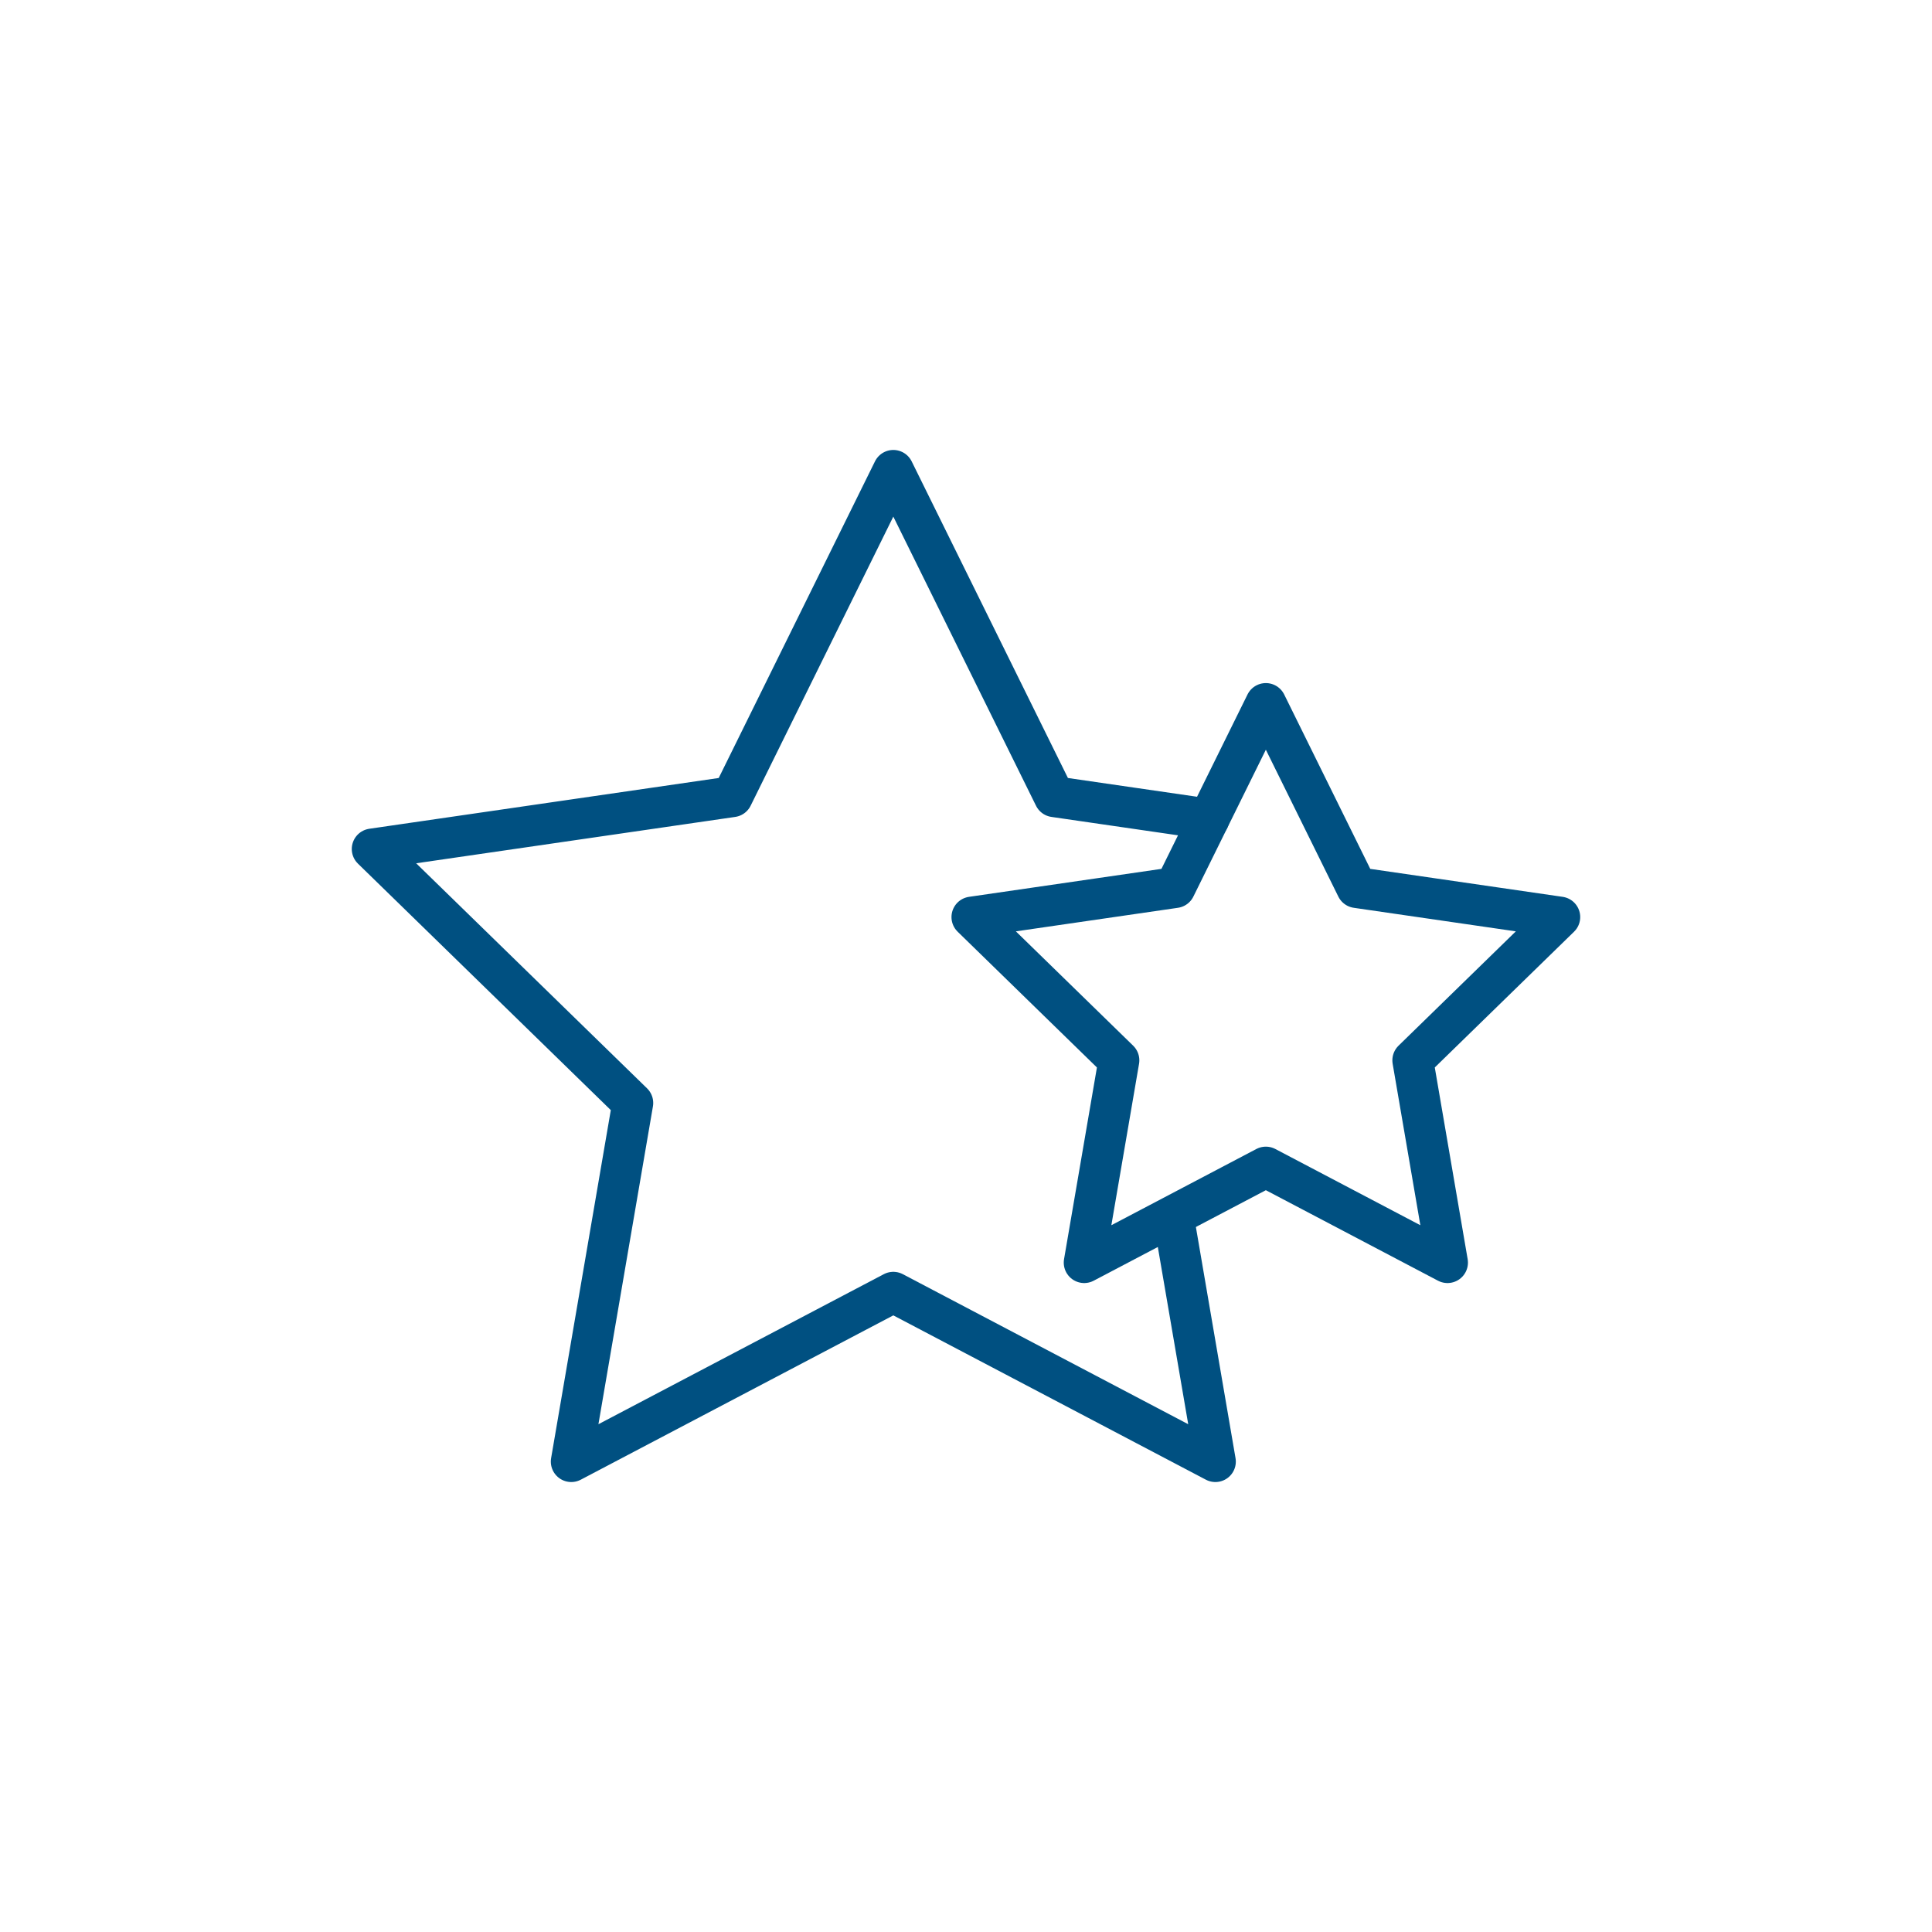
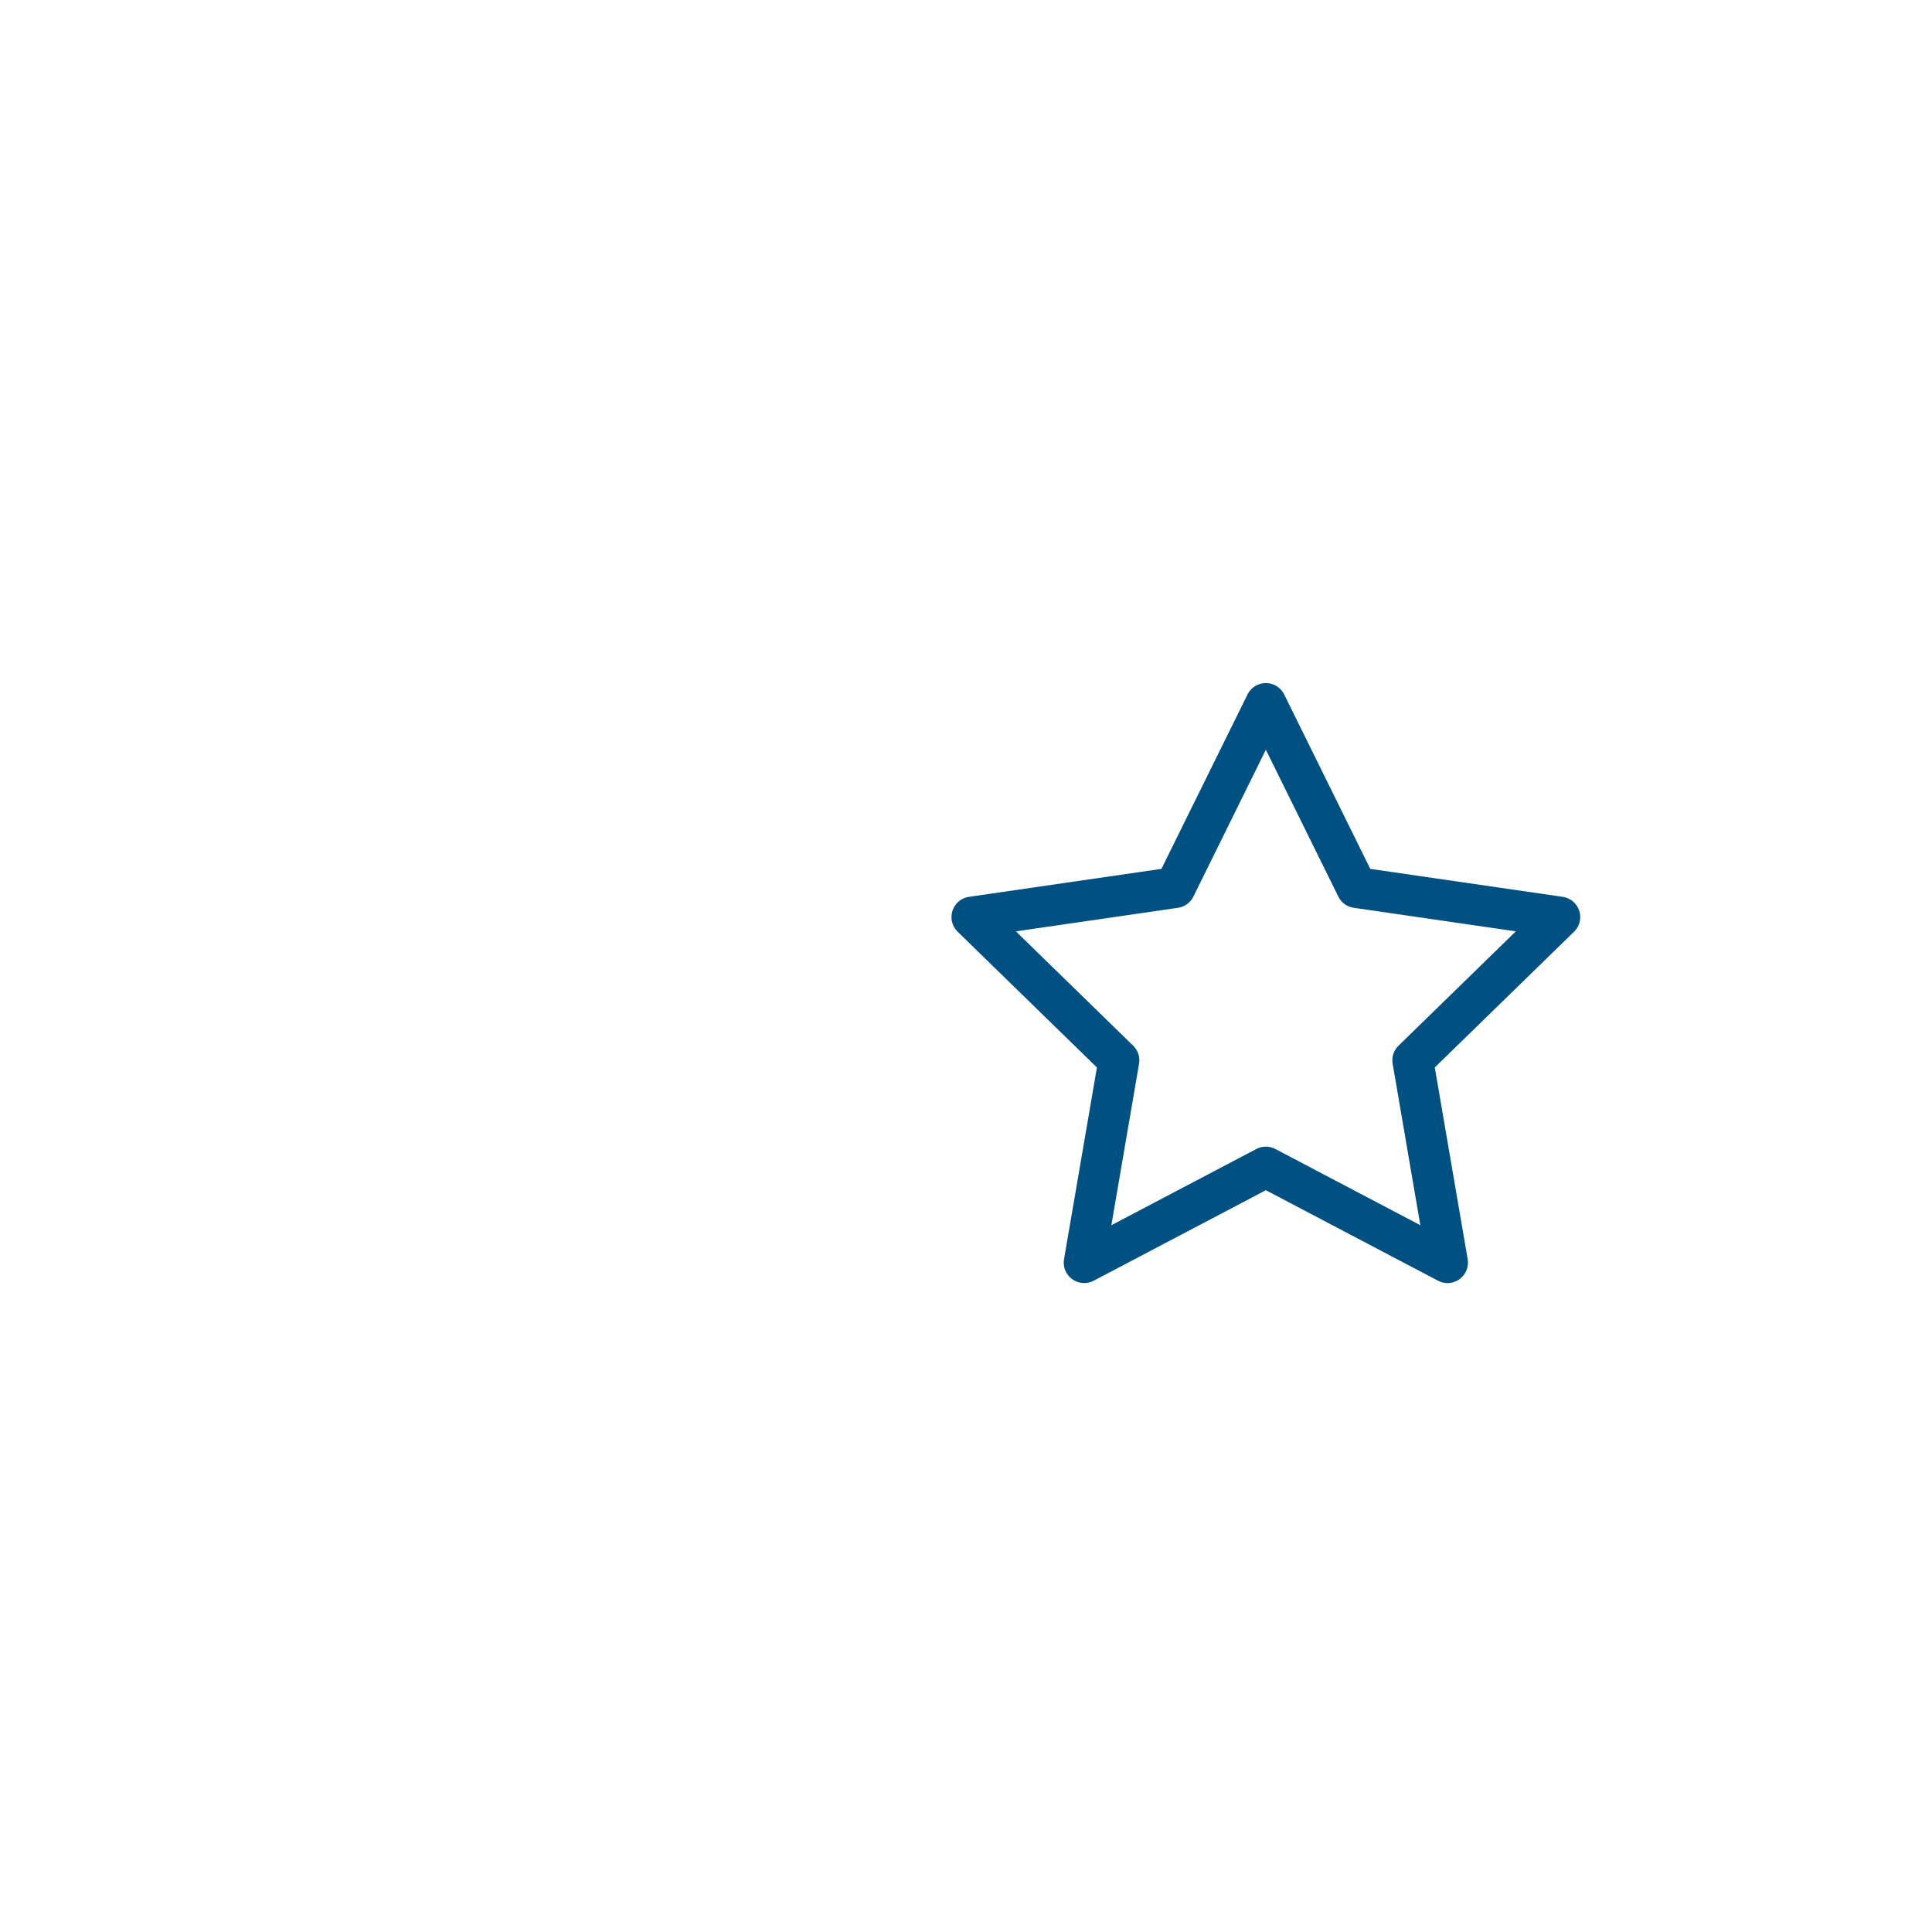
<svg xmlns="http://www.w3.org/2000/svg" id="Ebene_2" data-name="Ebene 2" viewBox="0 0 283.465 283.465">
  <defs>
    <style>.cls-1{fill:none;stroke:#005081;stroke-linecap:round;stroke-linejoin:round;stroke-width:6px;}</style>
  </defs>
-   <polyline class="cls-1" points="172.28 179.225 178.321 214.446 131.069 189.604 83.817 214.446 92.841 161.83 54.613 124.567 107.443 116.89 131.069 69.018 154.695 116.89 177.357 120.183" />
  <polygon class="cls-1" points="185.727 103.222 199.053 130.224 228.851 134.554 207.289 155.572 212.379 185.25 185.727 171.238 159.075 185.25 164.165 155.572 142.603 134.554 172.401 130.224 185.727 103.222" />
</svg>